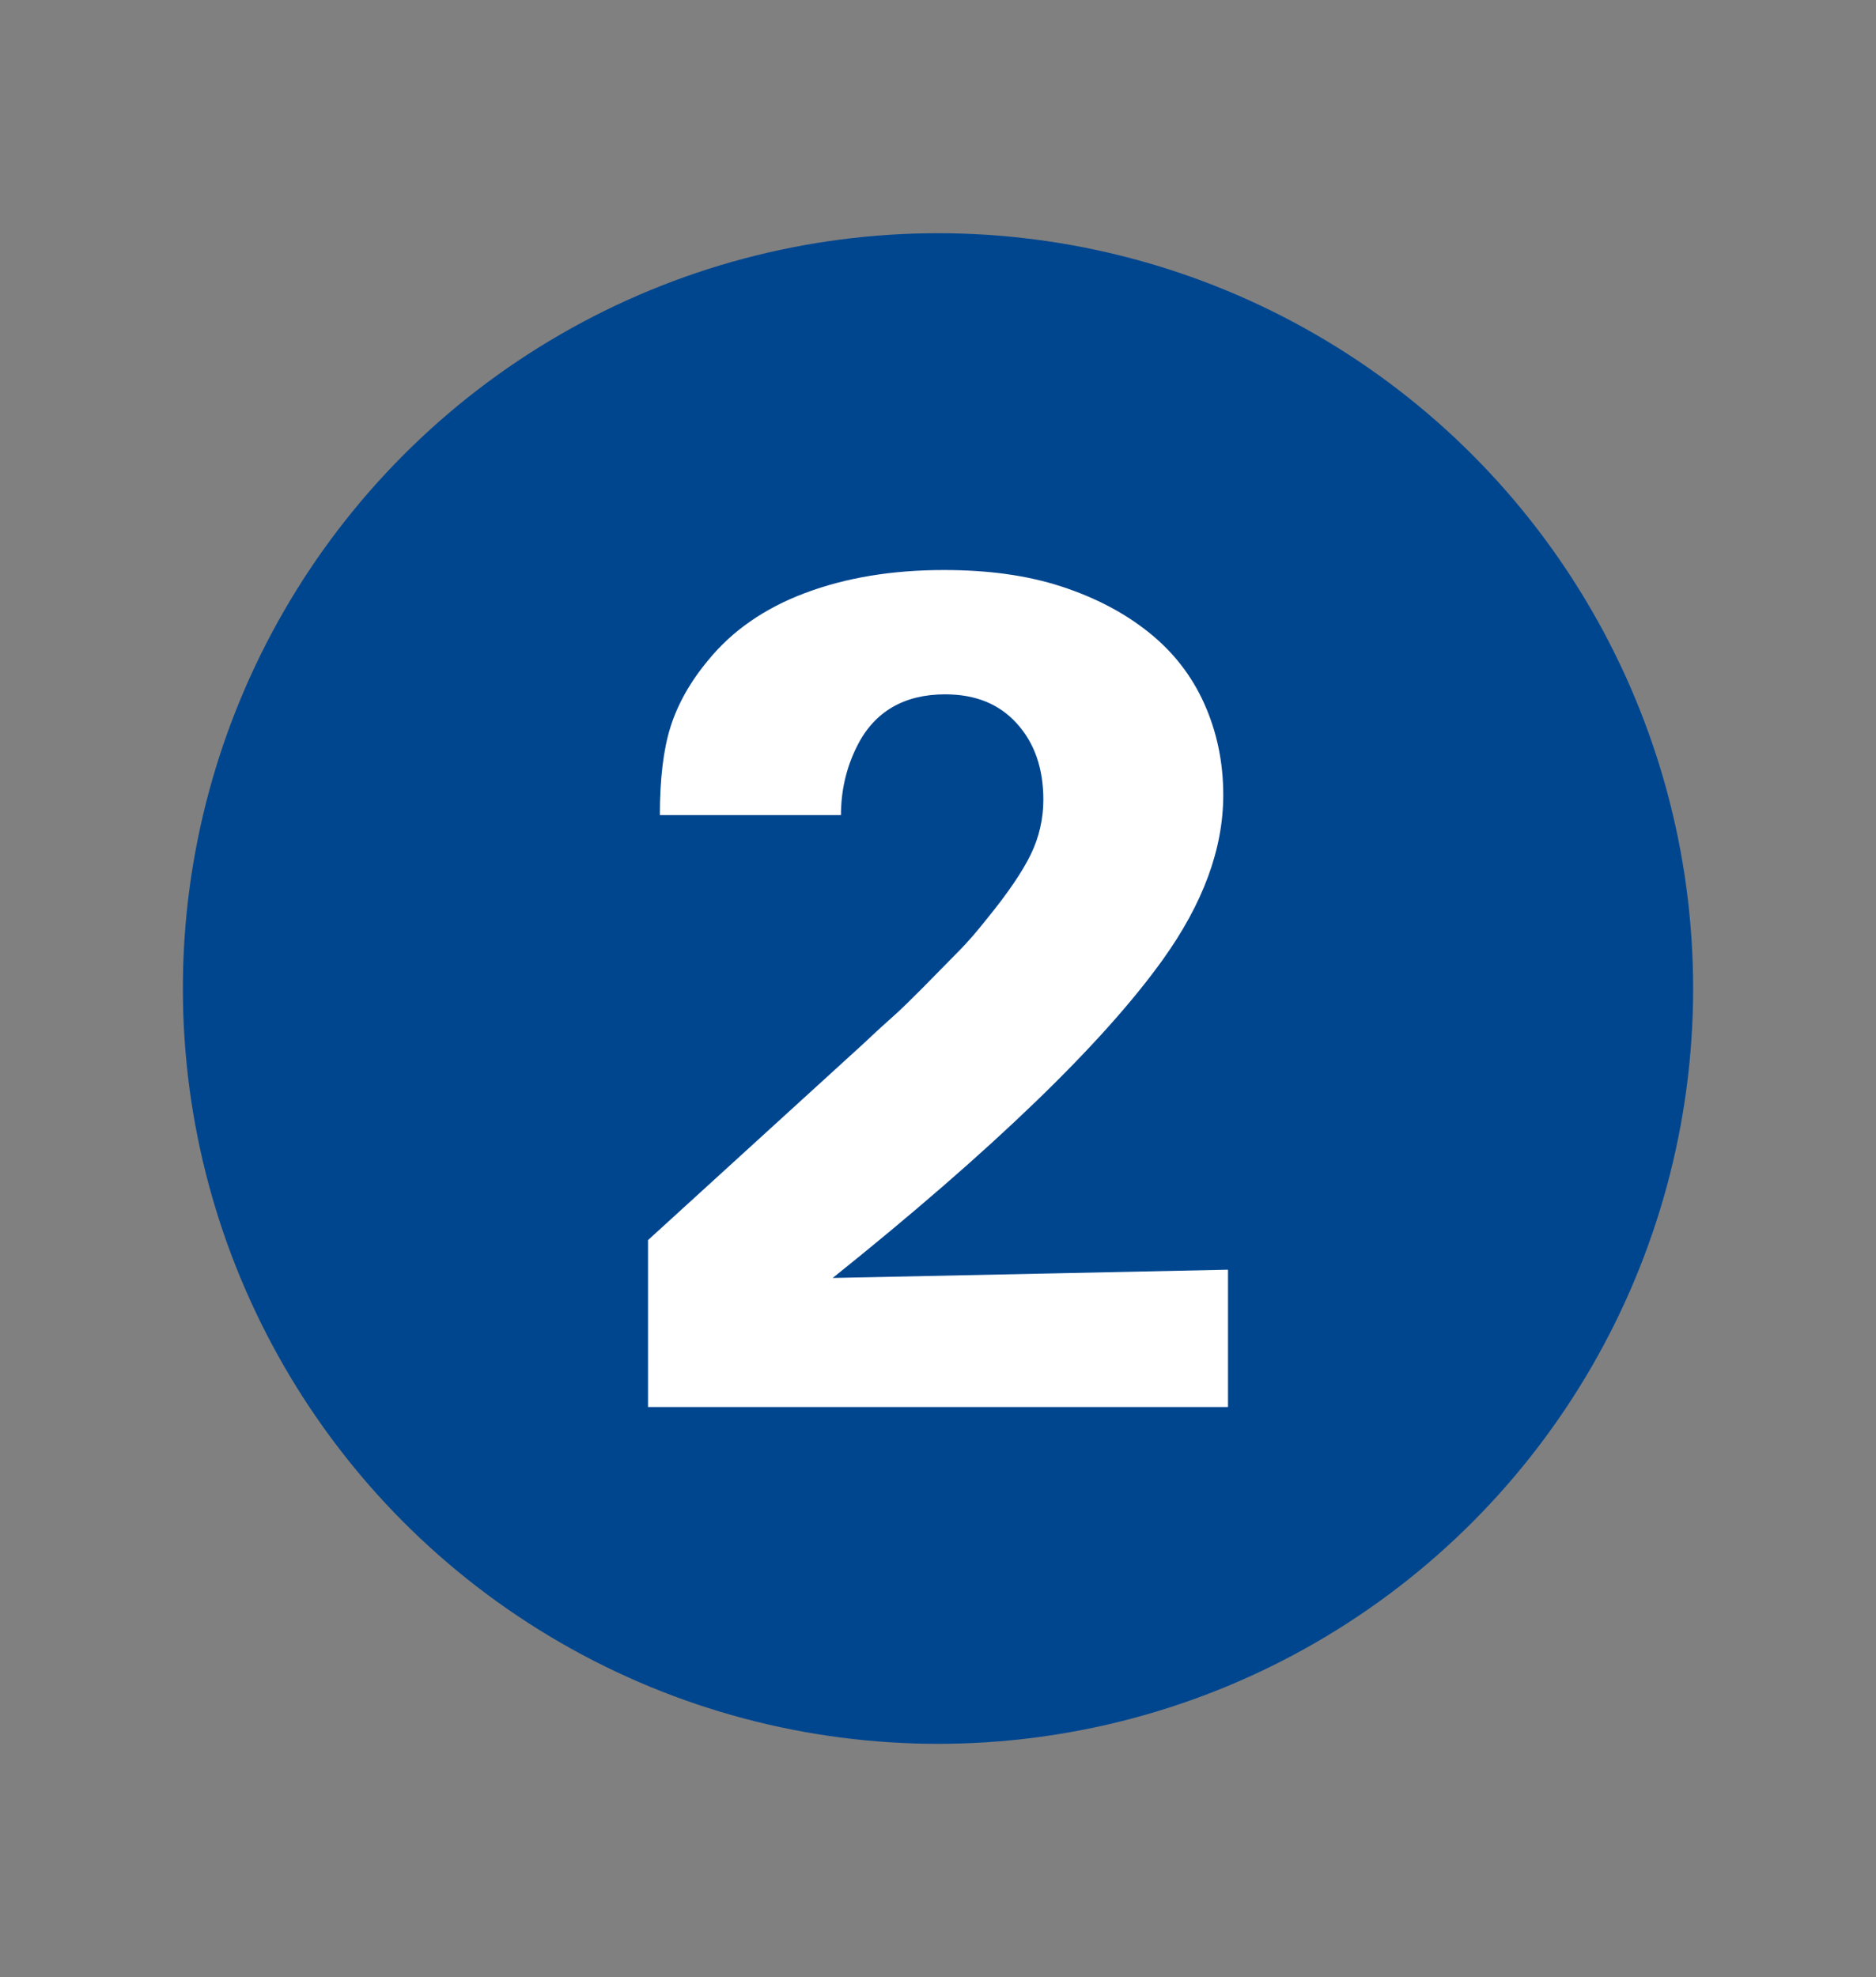
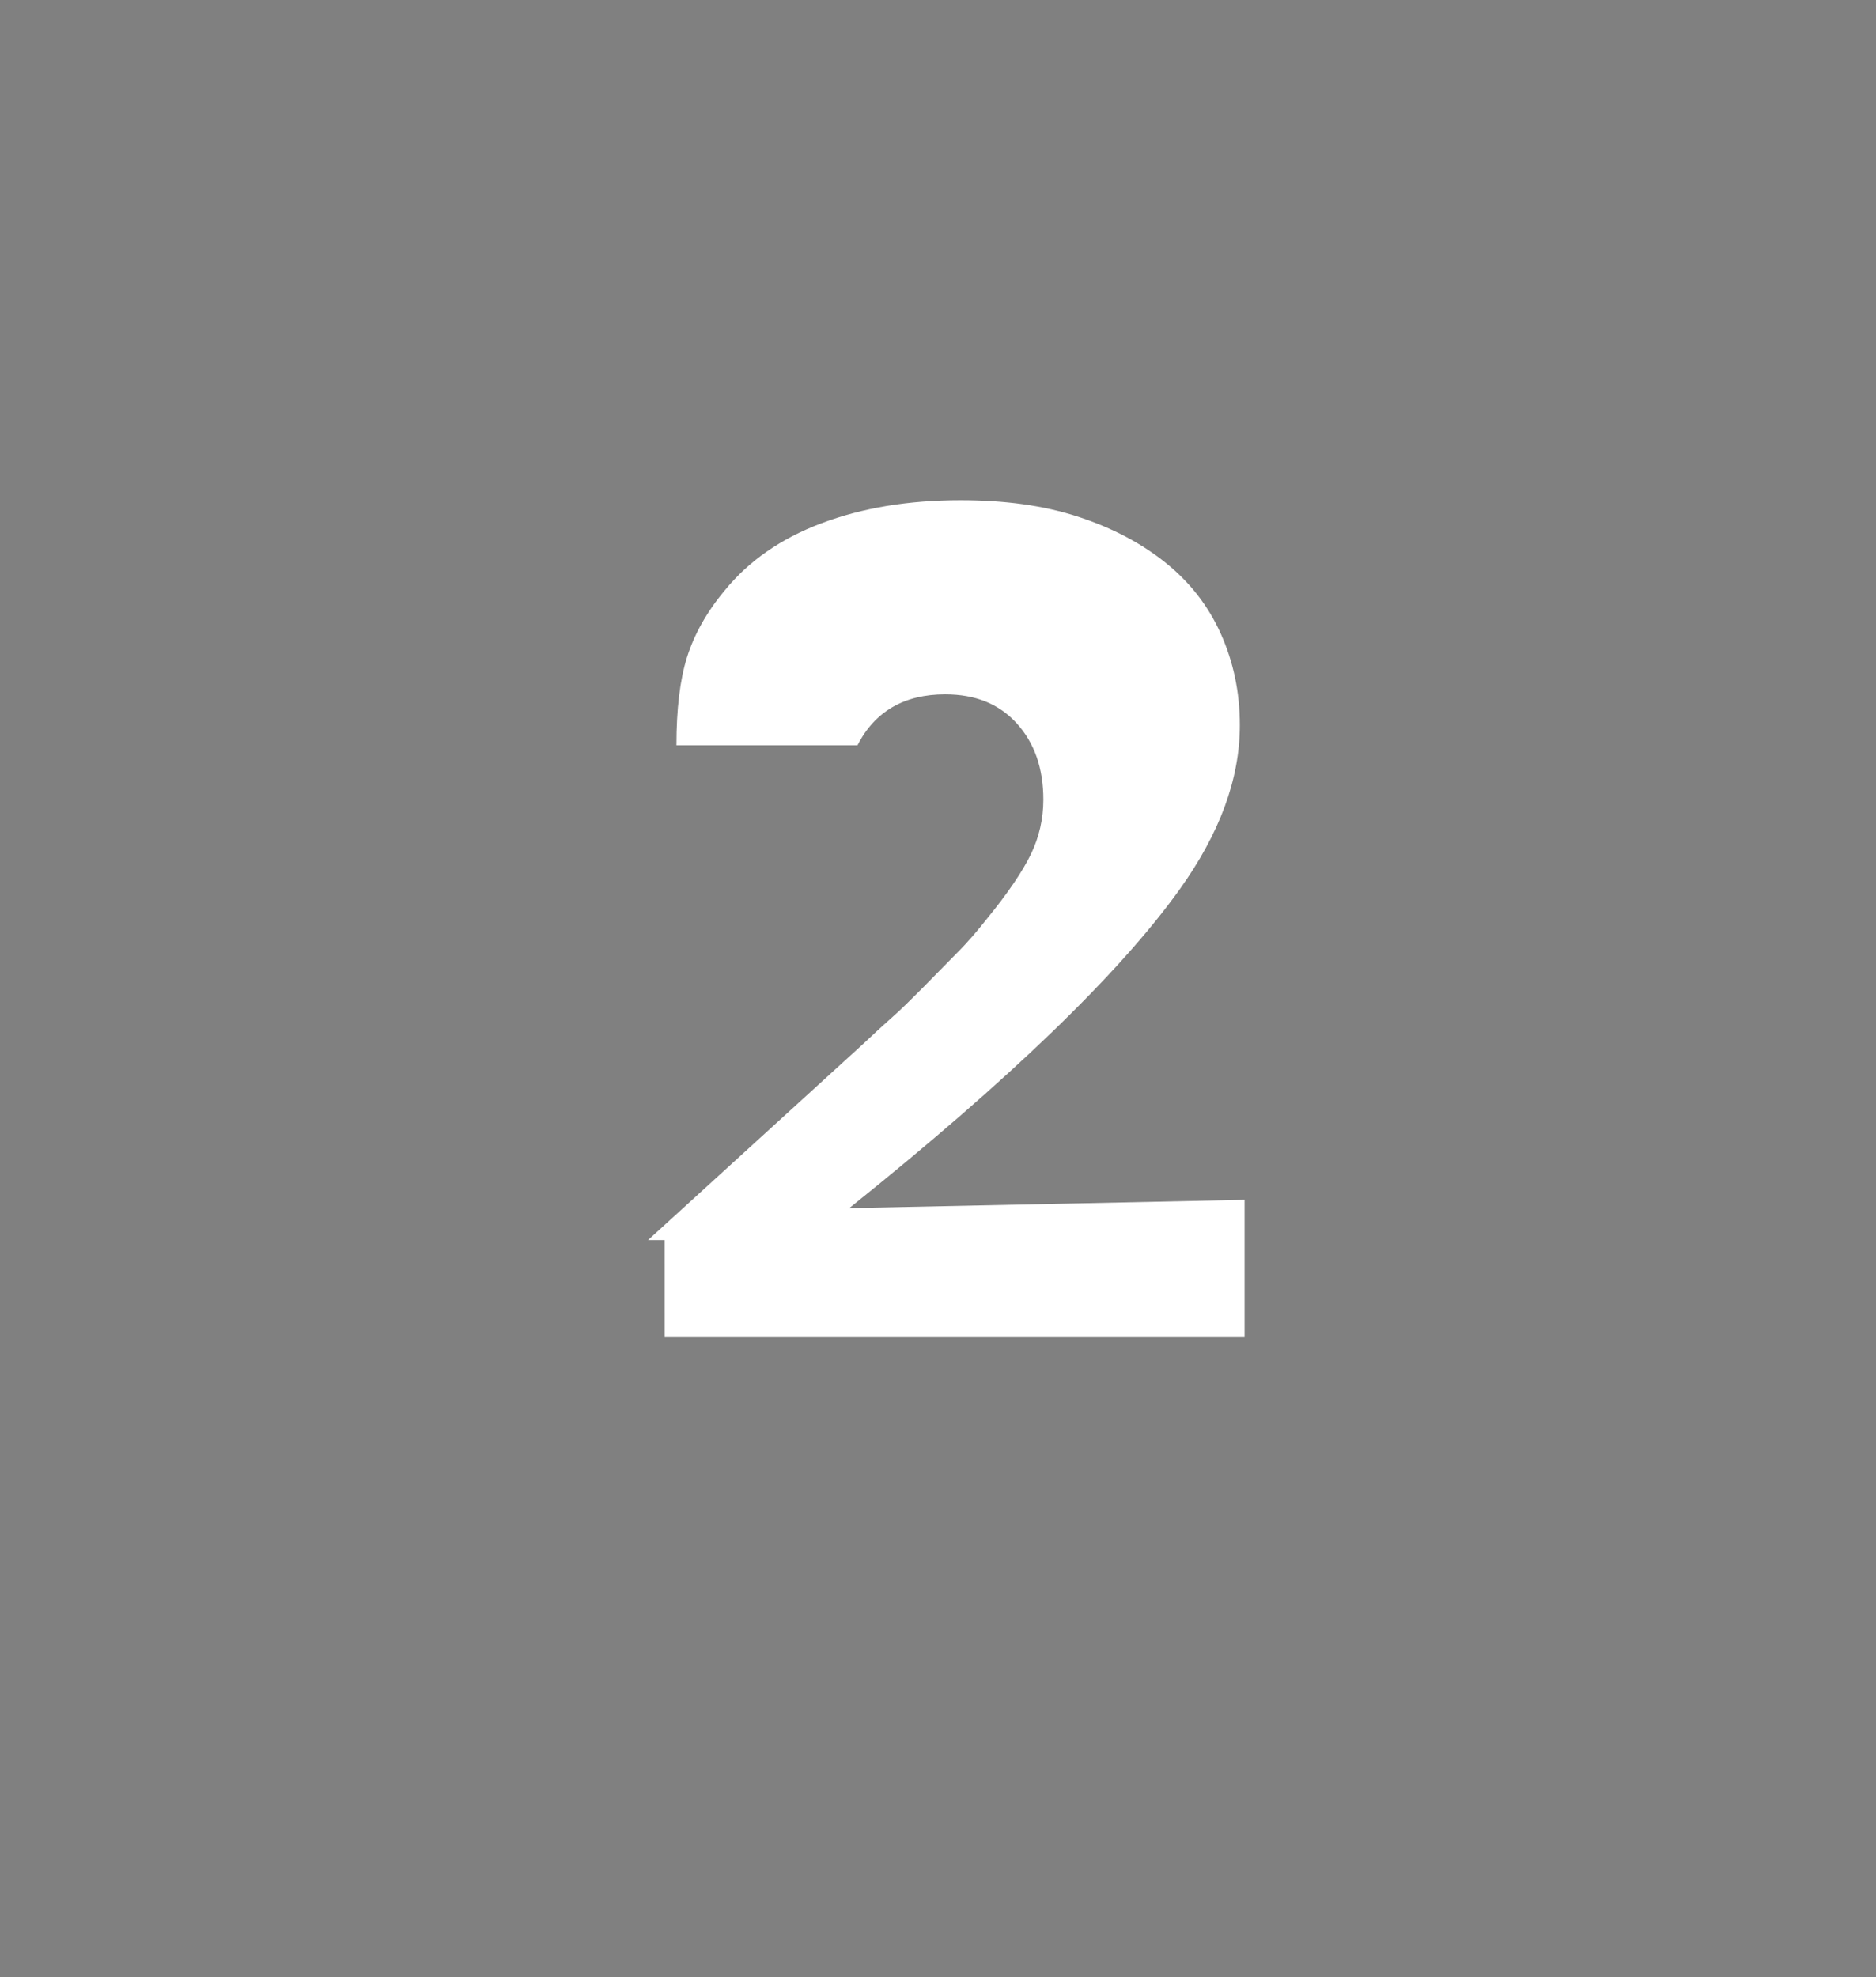
<svg xmlns="http://www.w3.org/2000/svg" version="1.1" id="Layer_1" x="0px" y="0px" viewBox="0 0 317 334" style="enable-background:new 0 0 317 334;" xml:space="preserve">
  <rect x="0" y="0" width="317" height="334" fill="#808080" stroke="none" />
  <style type="text/css">
	.st0{fill:#00468F;}
	.st1{fill:none;}
	.st2{enable-background:new    ;}
	.st3{fill:#FFFFFF;}
</style>
-   <circle class="st0" cx="158.5" cy="167" r="127.6" />
  <rect x="58.1" y="91.7" class="st1" width="200.8" height="150.5" />
  <g class="st2">
-     <path class="st3" d="M109.5,209.5l36.2-33c1.6-1.5,3.2-3,4.9-4.5s3.4-3.2,5.1-4.9c2.1-2.1,4.1-4.2,6-6.1c1.9-1.9,3.5-3.8,5-5.7   c3.6-4.4,6.1-8.1,7.5-11s2.1-6,2.1-9.2c0-5.3-1.5-9.6-4.5-12.9s-7-4.9-12.1-4.9c-6.9,0-11.9,2.9-14.8,8.6   c-1.9,3.7-2.8,7.7-2.8,11.8h-30.6c0-6.1,0.6-11.1,1.8-14.9c1.2-3.8,3.3-7.6,6.4-11.3c4-4.9,9.4-8.7,16.3-11.3   c6.9-2.6,14.7-3.9,23.5-3.9c7.5,0,14.1,0.9,19.9,2.8c5.8,1.9,10.7,4.5,14.8,7.8s7.2,7.3,9.3,12s3.2,9.8,3.2,15.4   c0,9.1-3.4,18.3-10.2,27.8c-10.1,14.1-28.7,32.1-55.8,53.8l38.4-0.8l28.4-0.6v23.2h-98V209.5z" />
+     <path class="st3" d="M109.5,209.5l36.2-33c1.6-1.5,3.2-3,4.9-4.5s3.4-3.2,5.1-4.9c2.1-2.1,4.1-4.2,6-6.1c1.9-1.9,3.5-3.8,5-5.7   c3.6-4.4,6.1-8.1,7.5-11s2.1-6,2.1-9.2c0-5.3-1.5-9.6-4.5-12.9s-7-4.9-12.1-4.9c-6.9,0-11.9,2.9-14.8,8.6   h-30.6c0-6.1,0.6-11.1,1.8-14.9c1.2-3.8,3.3-7.6,6.4-11.3c4-4.9,9.4-8.7,16.3-11.3   c6.9-2.6,14.7-3.9,23.5-3.9c7.5,0,14.1,0.9,19.9,2.8c5.8,1.9,10.7,4.5,14.8,7.8s7.2,7.3,9.3,12s3.2,9.8,3.2,15.4   c0,9.1-3.4,18.3-10.2,27.8c-10.1,14.1-28.7,32.1-55.8,53.8l38.4-0.8l28.4-0.6v23.2h-98V209.5z" />
  </g>
</svg>